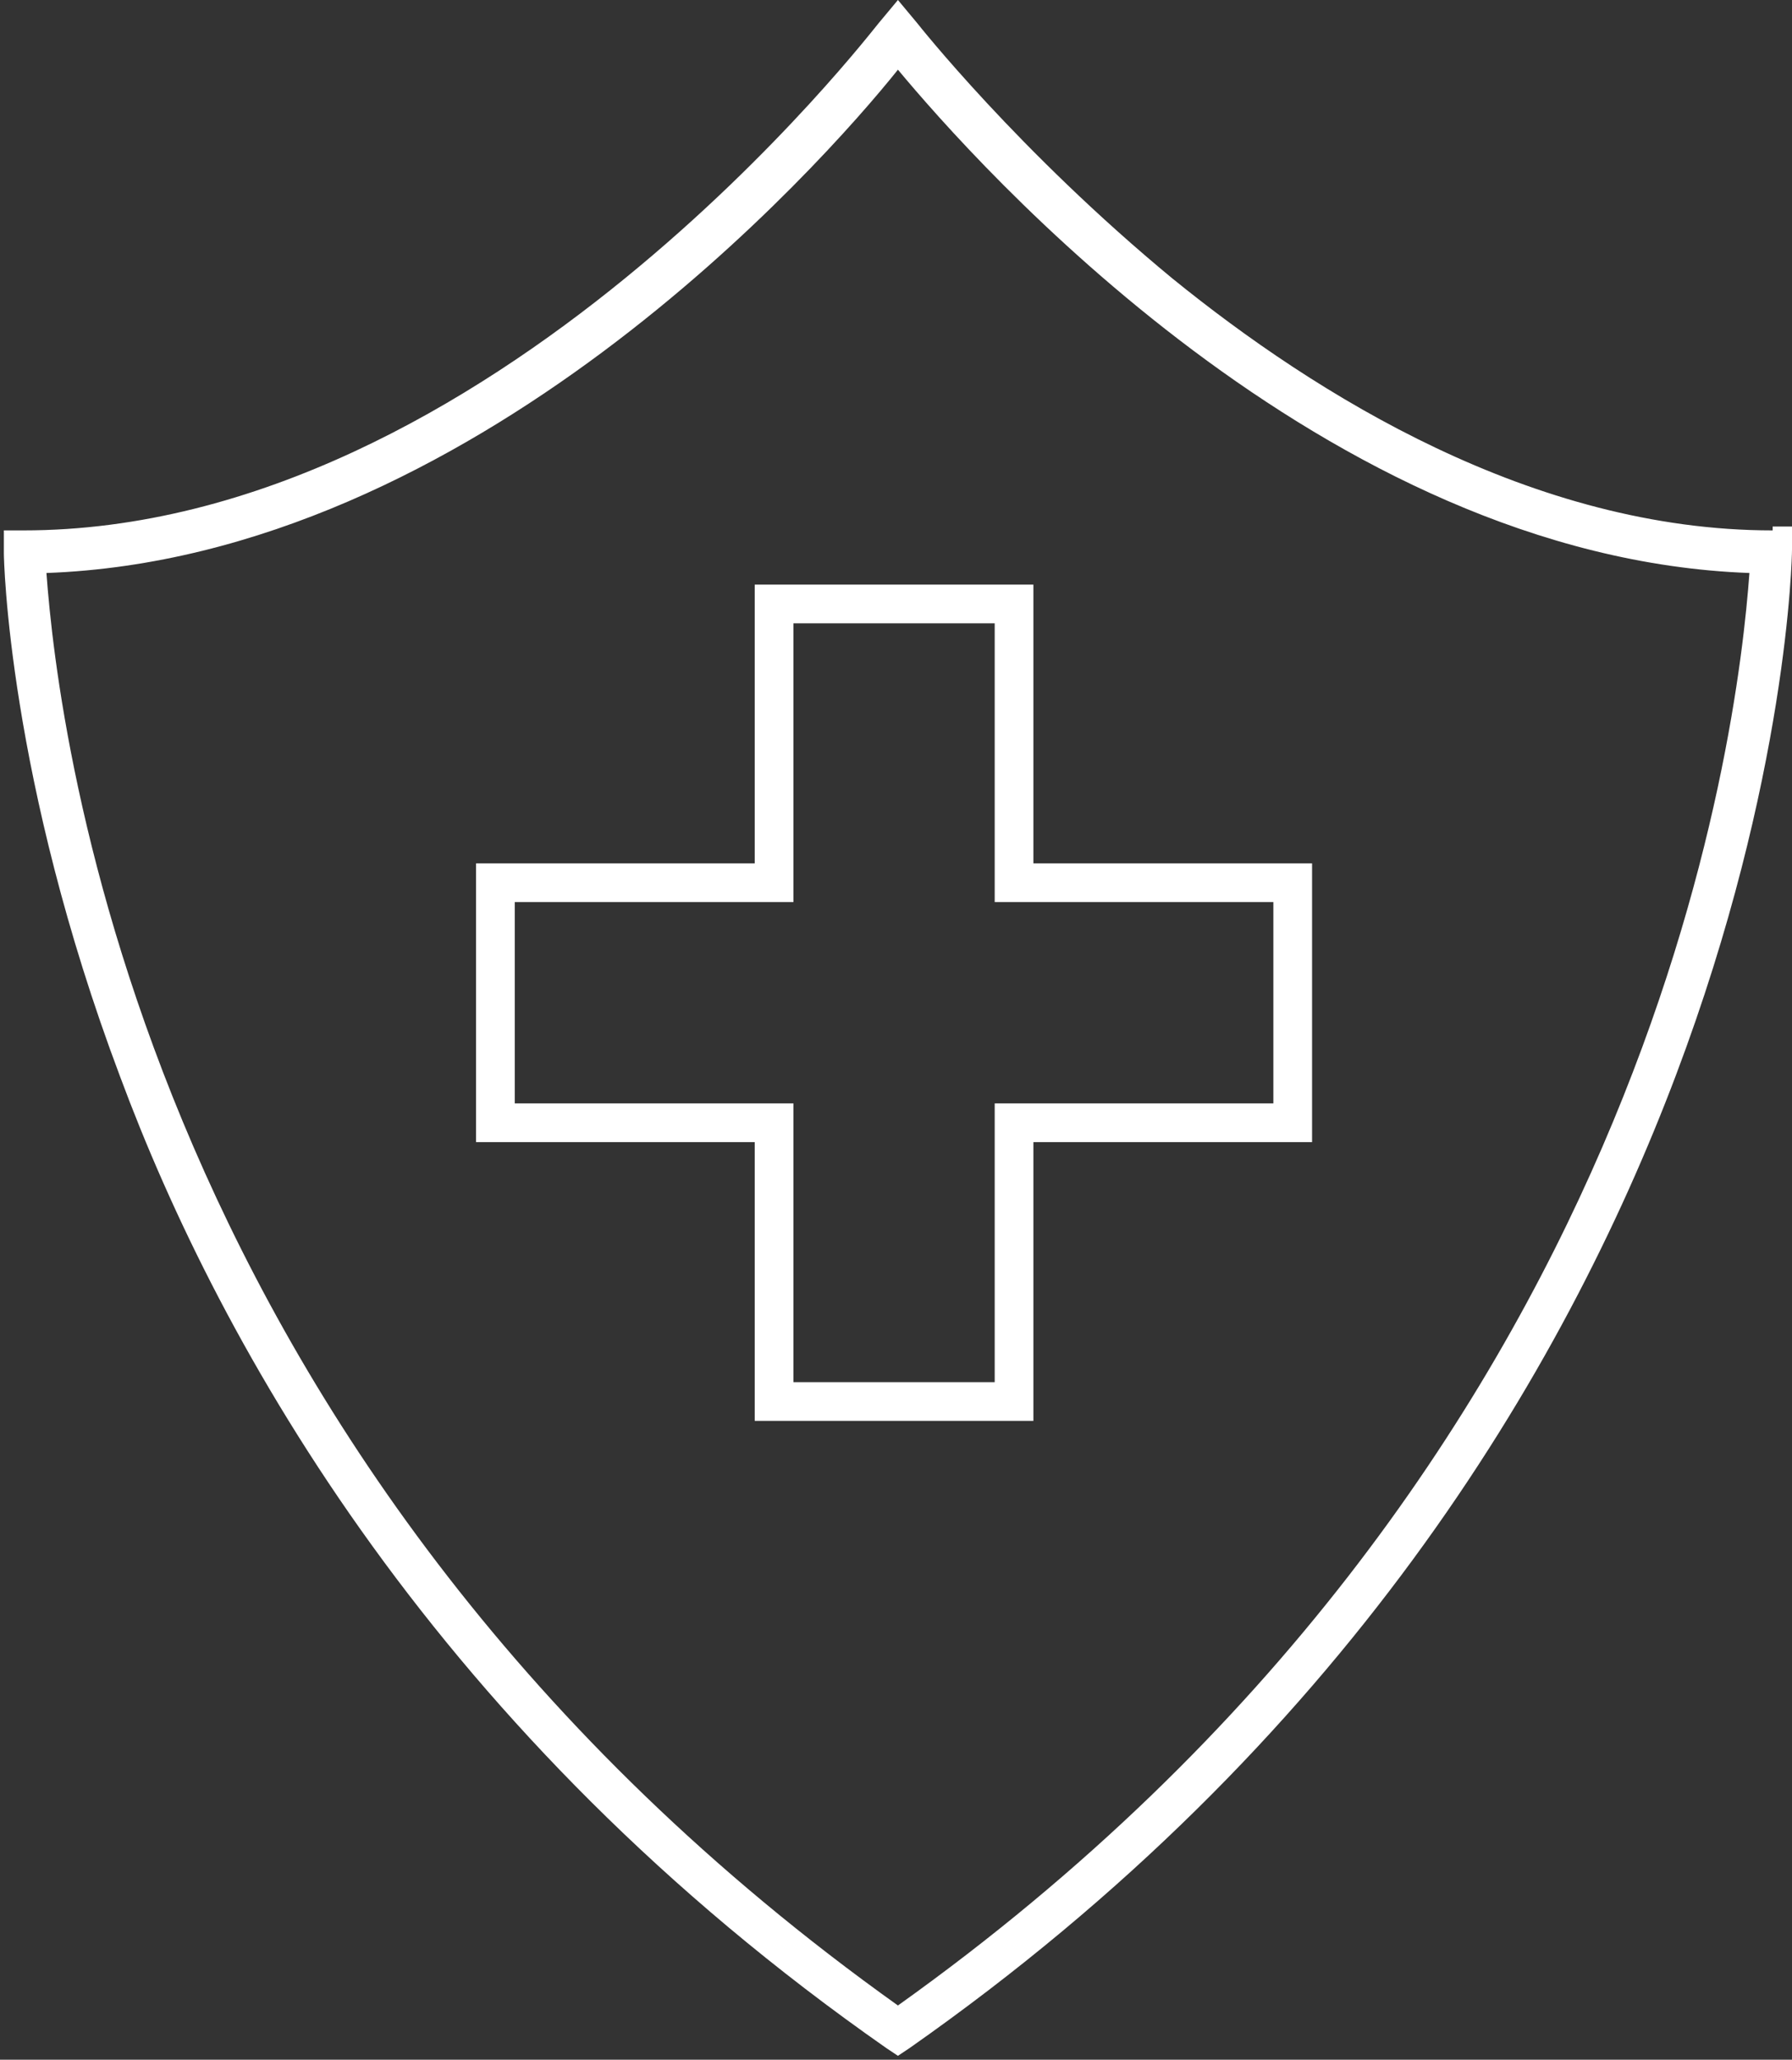
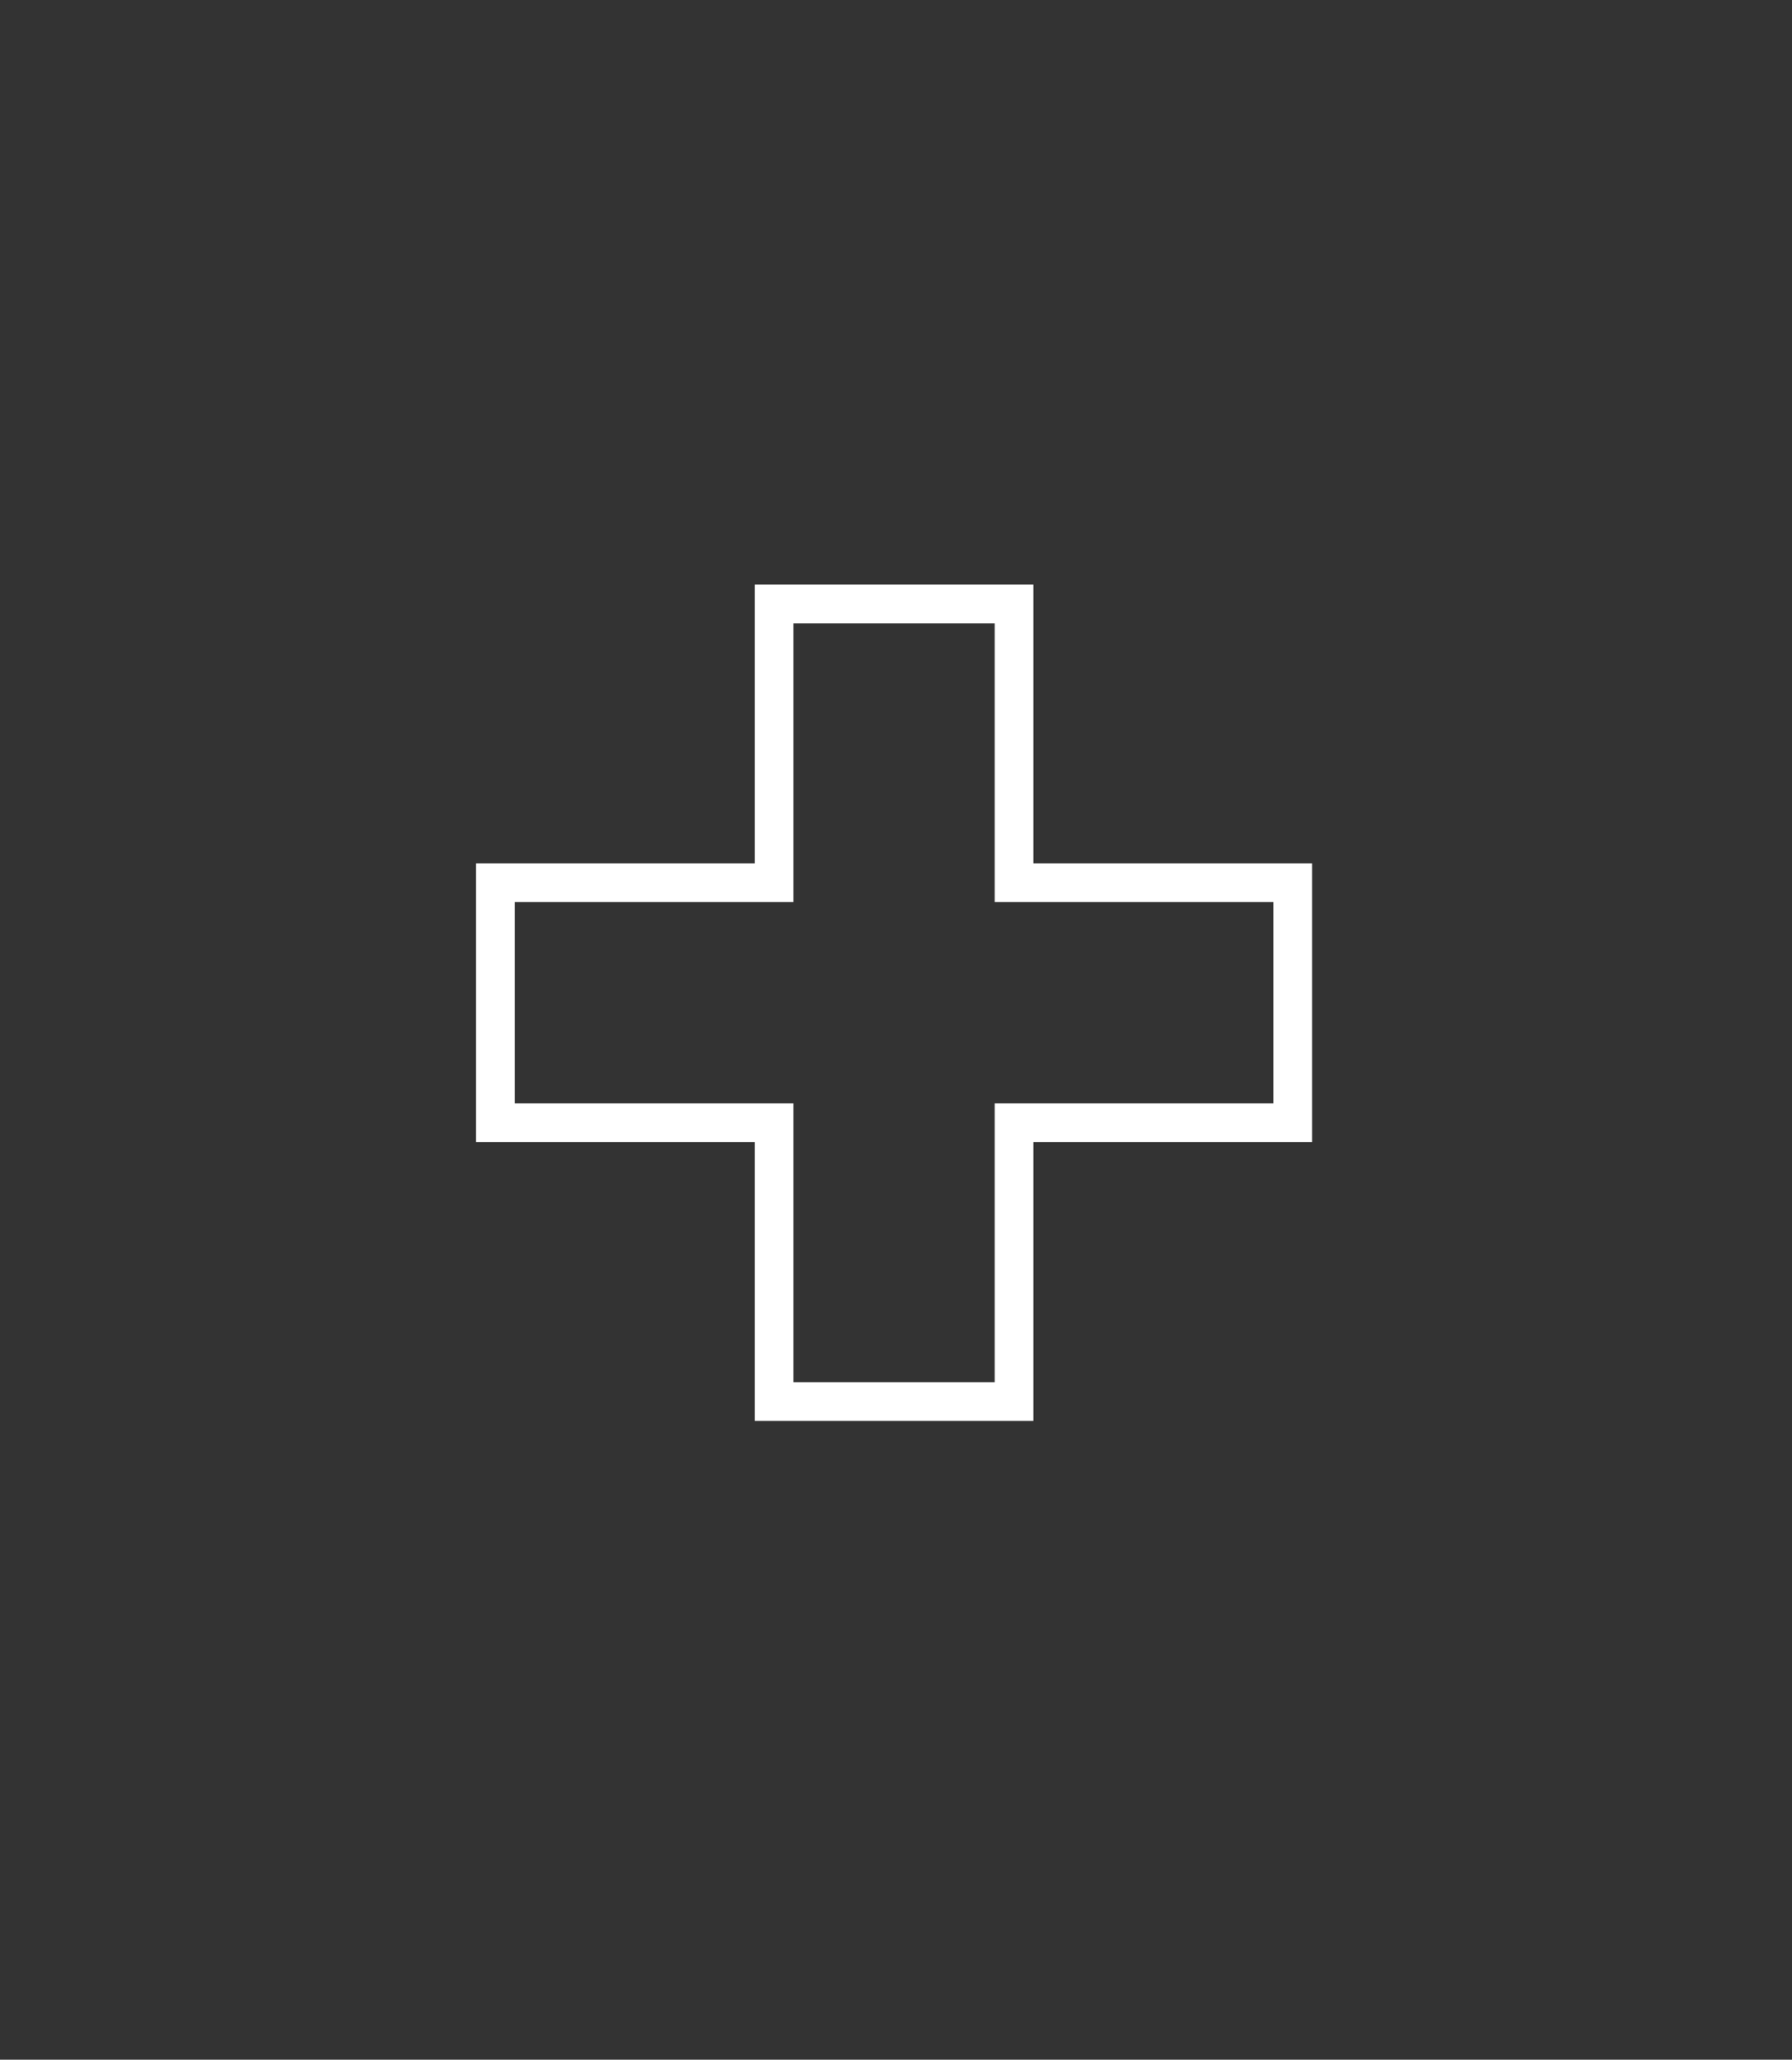
<svg xmlns="http://www.w3.org/2000/svg" version="1.1" id="Calque_1" x="0px" y="0px" viewBox="0 0 46.3 53.2" style="enable-background:new 0 0 46.3 53.2;" xml:space="preserve">
  <rect x="0" y="0" width="46.3" height="53.2" fill="#333333" stroke="none" />
  <style type="text/css">
	.st0{fill:#FFFFFF;}
</style>
  <g>
-     <path class="st0" d="M45.8,13.7c-6.2,0-11.8-3.5-15.5-6.5c-4-3.3-6.6-6.6-6.6-6.6L23.2,0l-0.5,0.6C22.6,0.7,12.7,13.7,0.6,13.7H0.1   v0.6c0,0.1,0.1,5.8,3,13.5c2.6,7,8.2,17,19.8,25.1l0.3,0.2l0.3-0.2c22.4-15.7,22.8-38.4,22.8-38.7v-0.6H45.8z M23.2,51.8   c-19.5-13.9-21.7-32.9-22-37c11-0.4,20-10.5,22-13c2,2.4,11,12.6,22,13C44.9,18.9,42.7,37.9,23.2,51.8z" />
    <path class="st0" d="M19.5,15.1v7.2h-7.2v7.2h7.2v7.2h7.2v-7.2h7.2v-7.2h-7.2v-7.2H19.5z M32.9,23.3v5.2h-6.2h-1v1v6.2h-5.2v-6.2   v-1h-1h-6.2v-5.2h6.2h1v-1v-6.2h5.2v6.2v1h1H32.9z" />
  </g>
</svg>